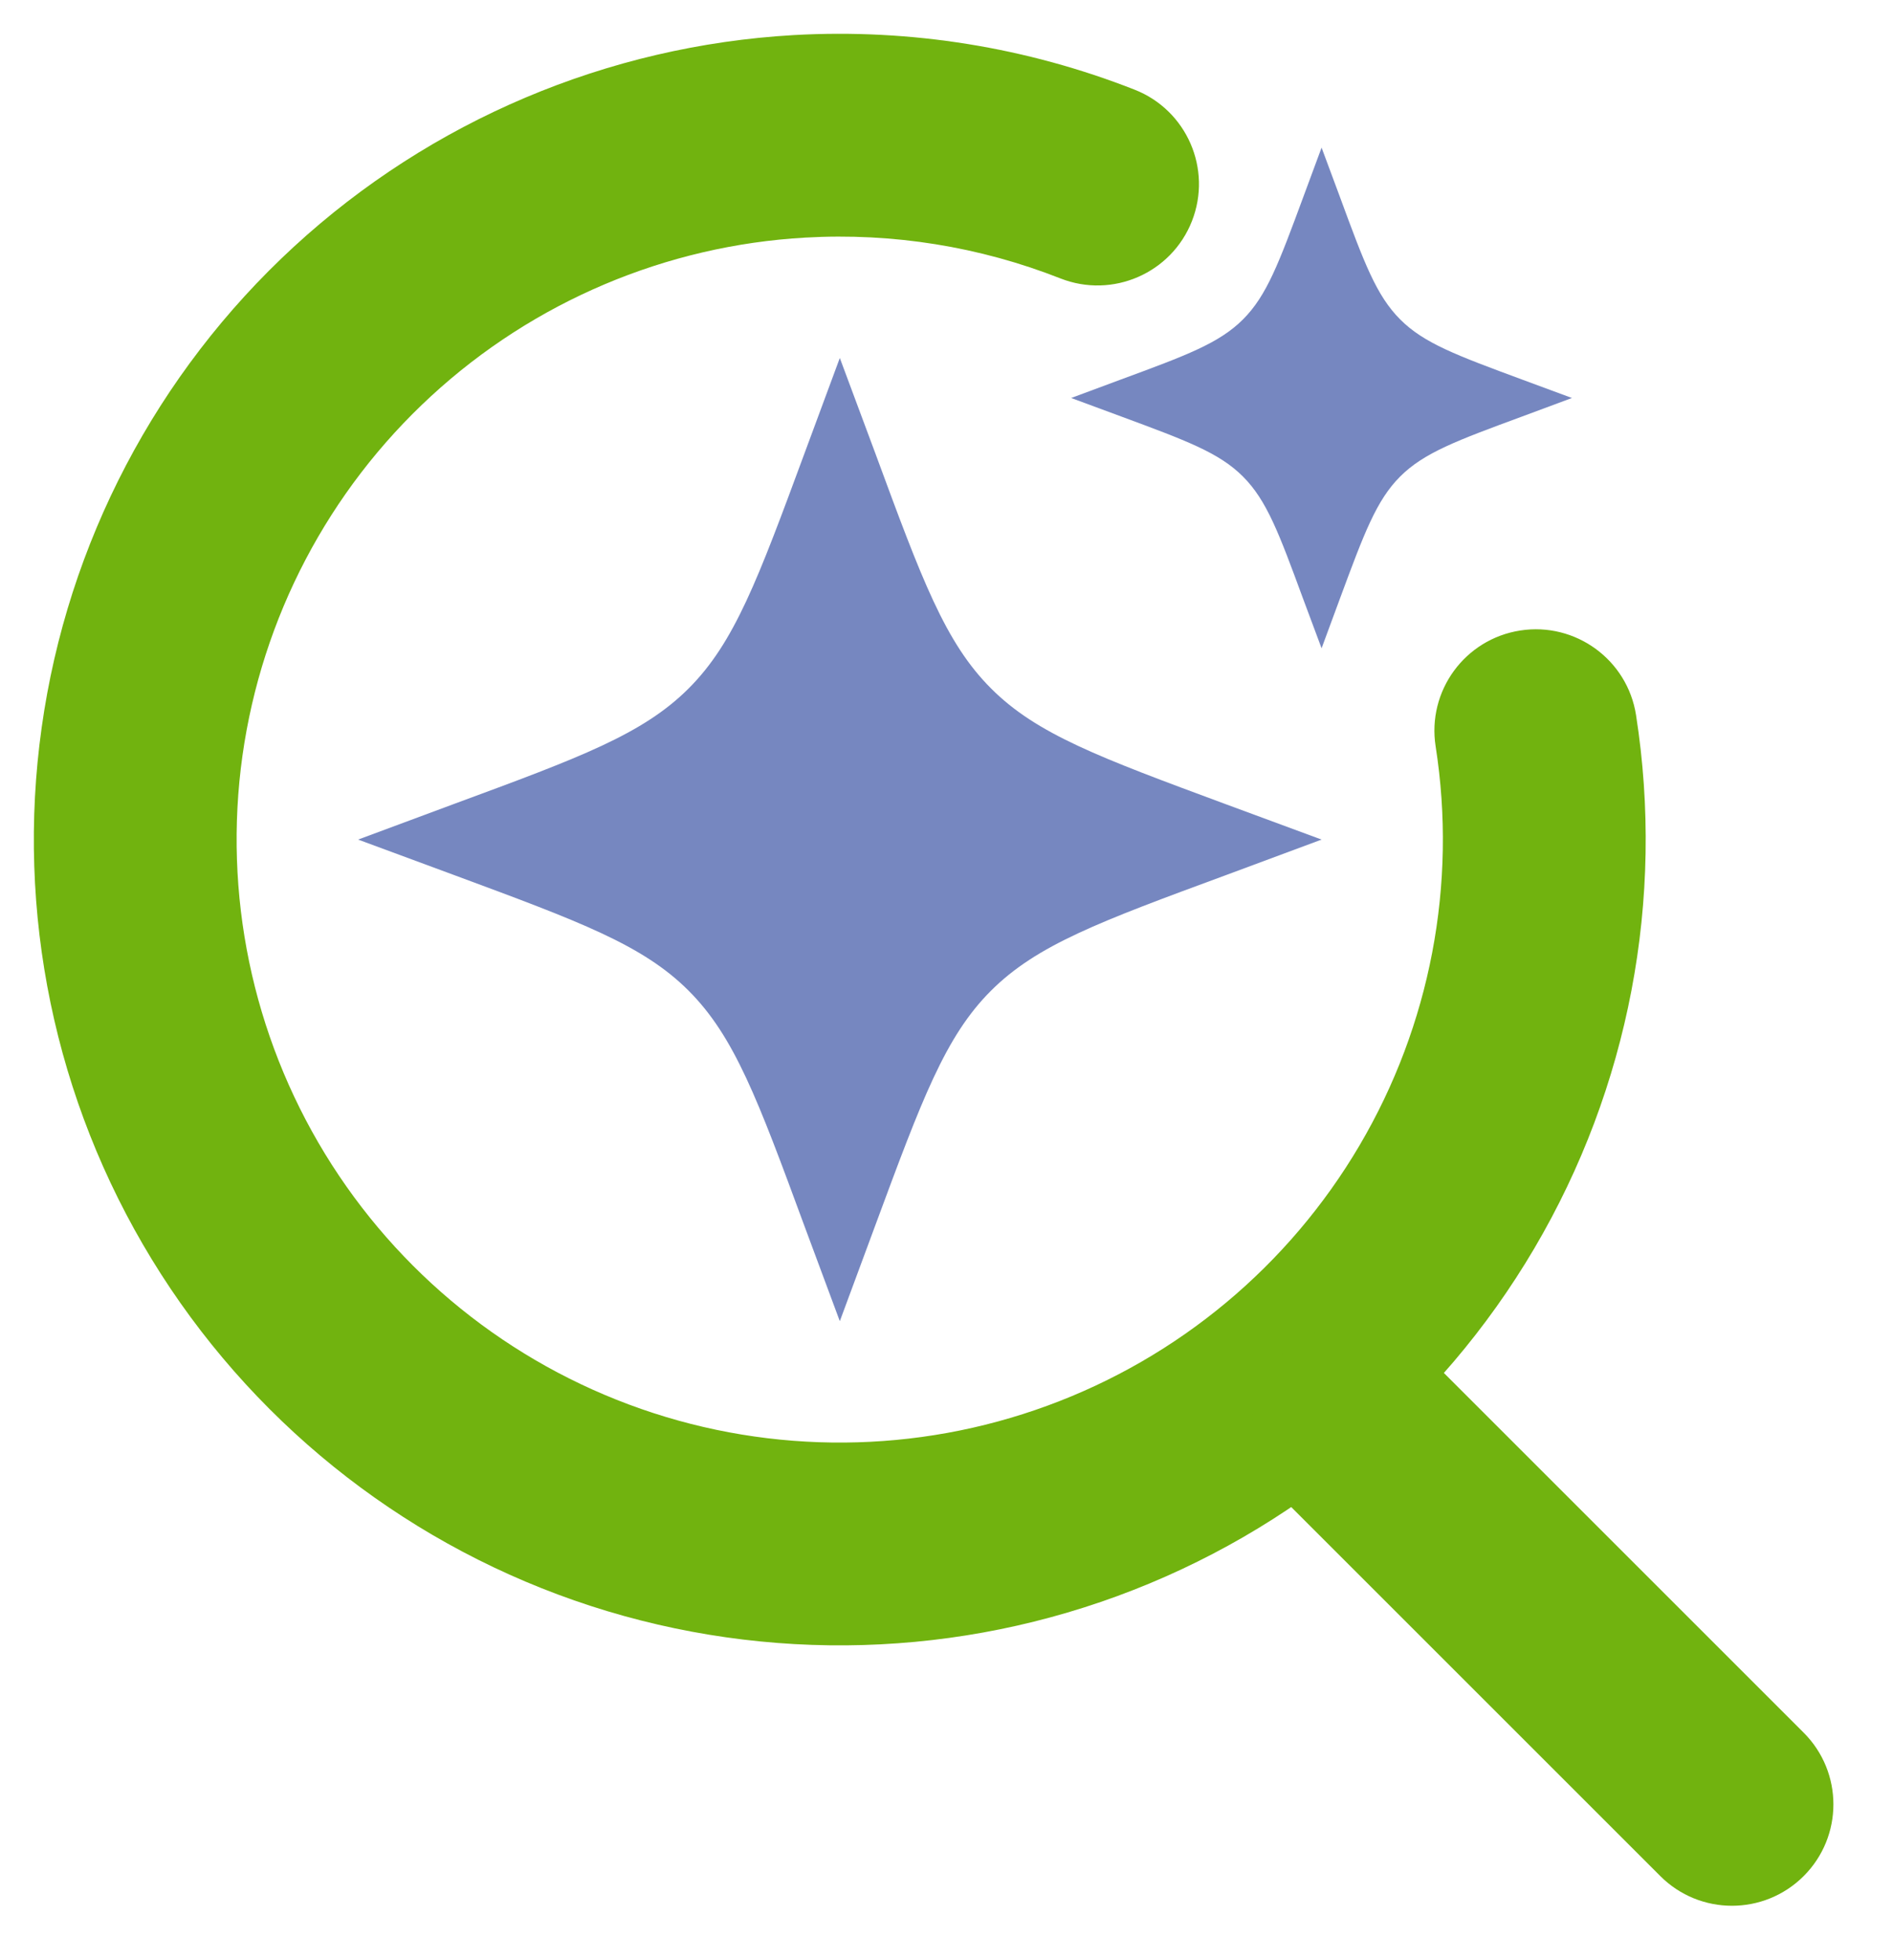
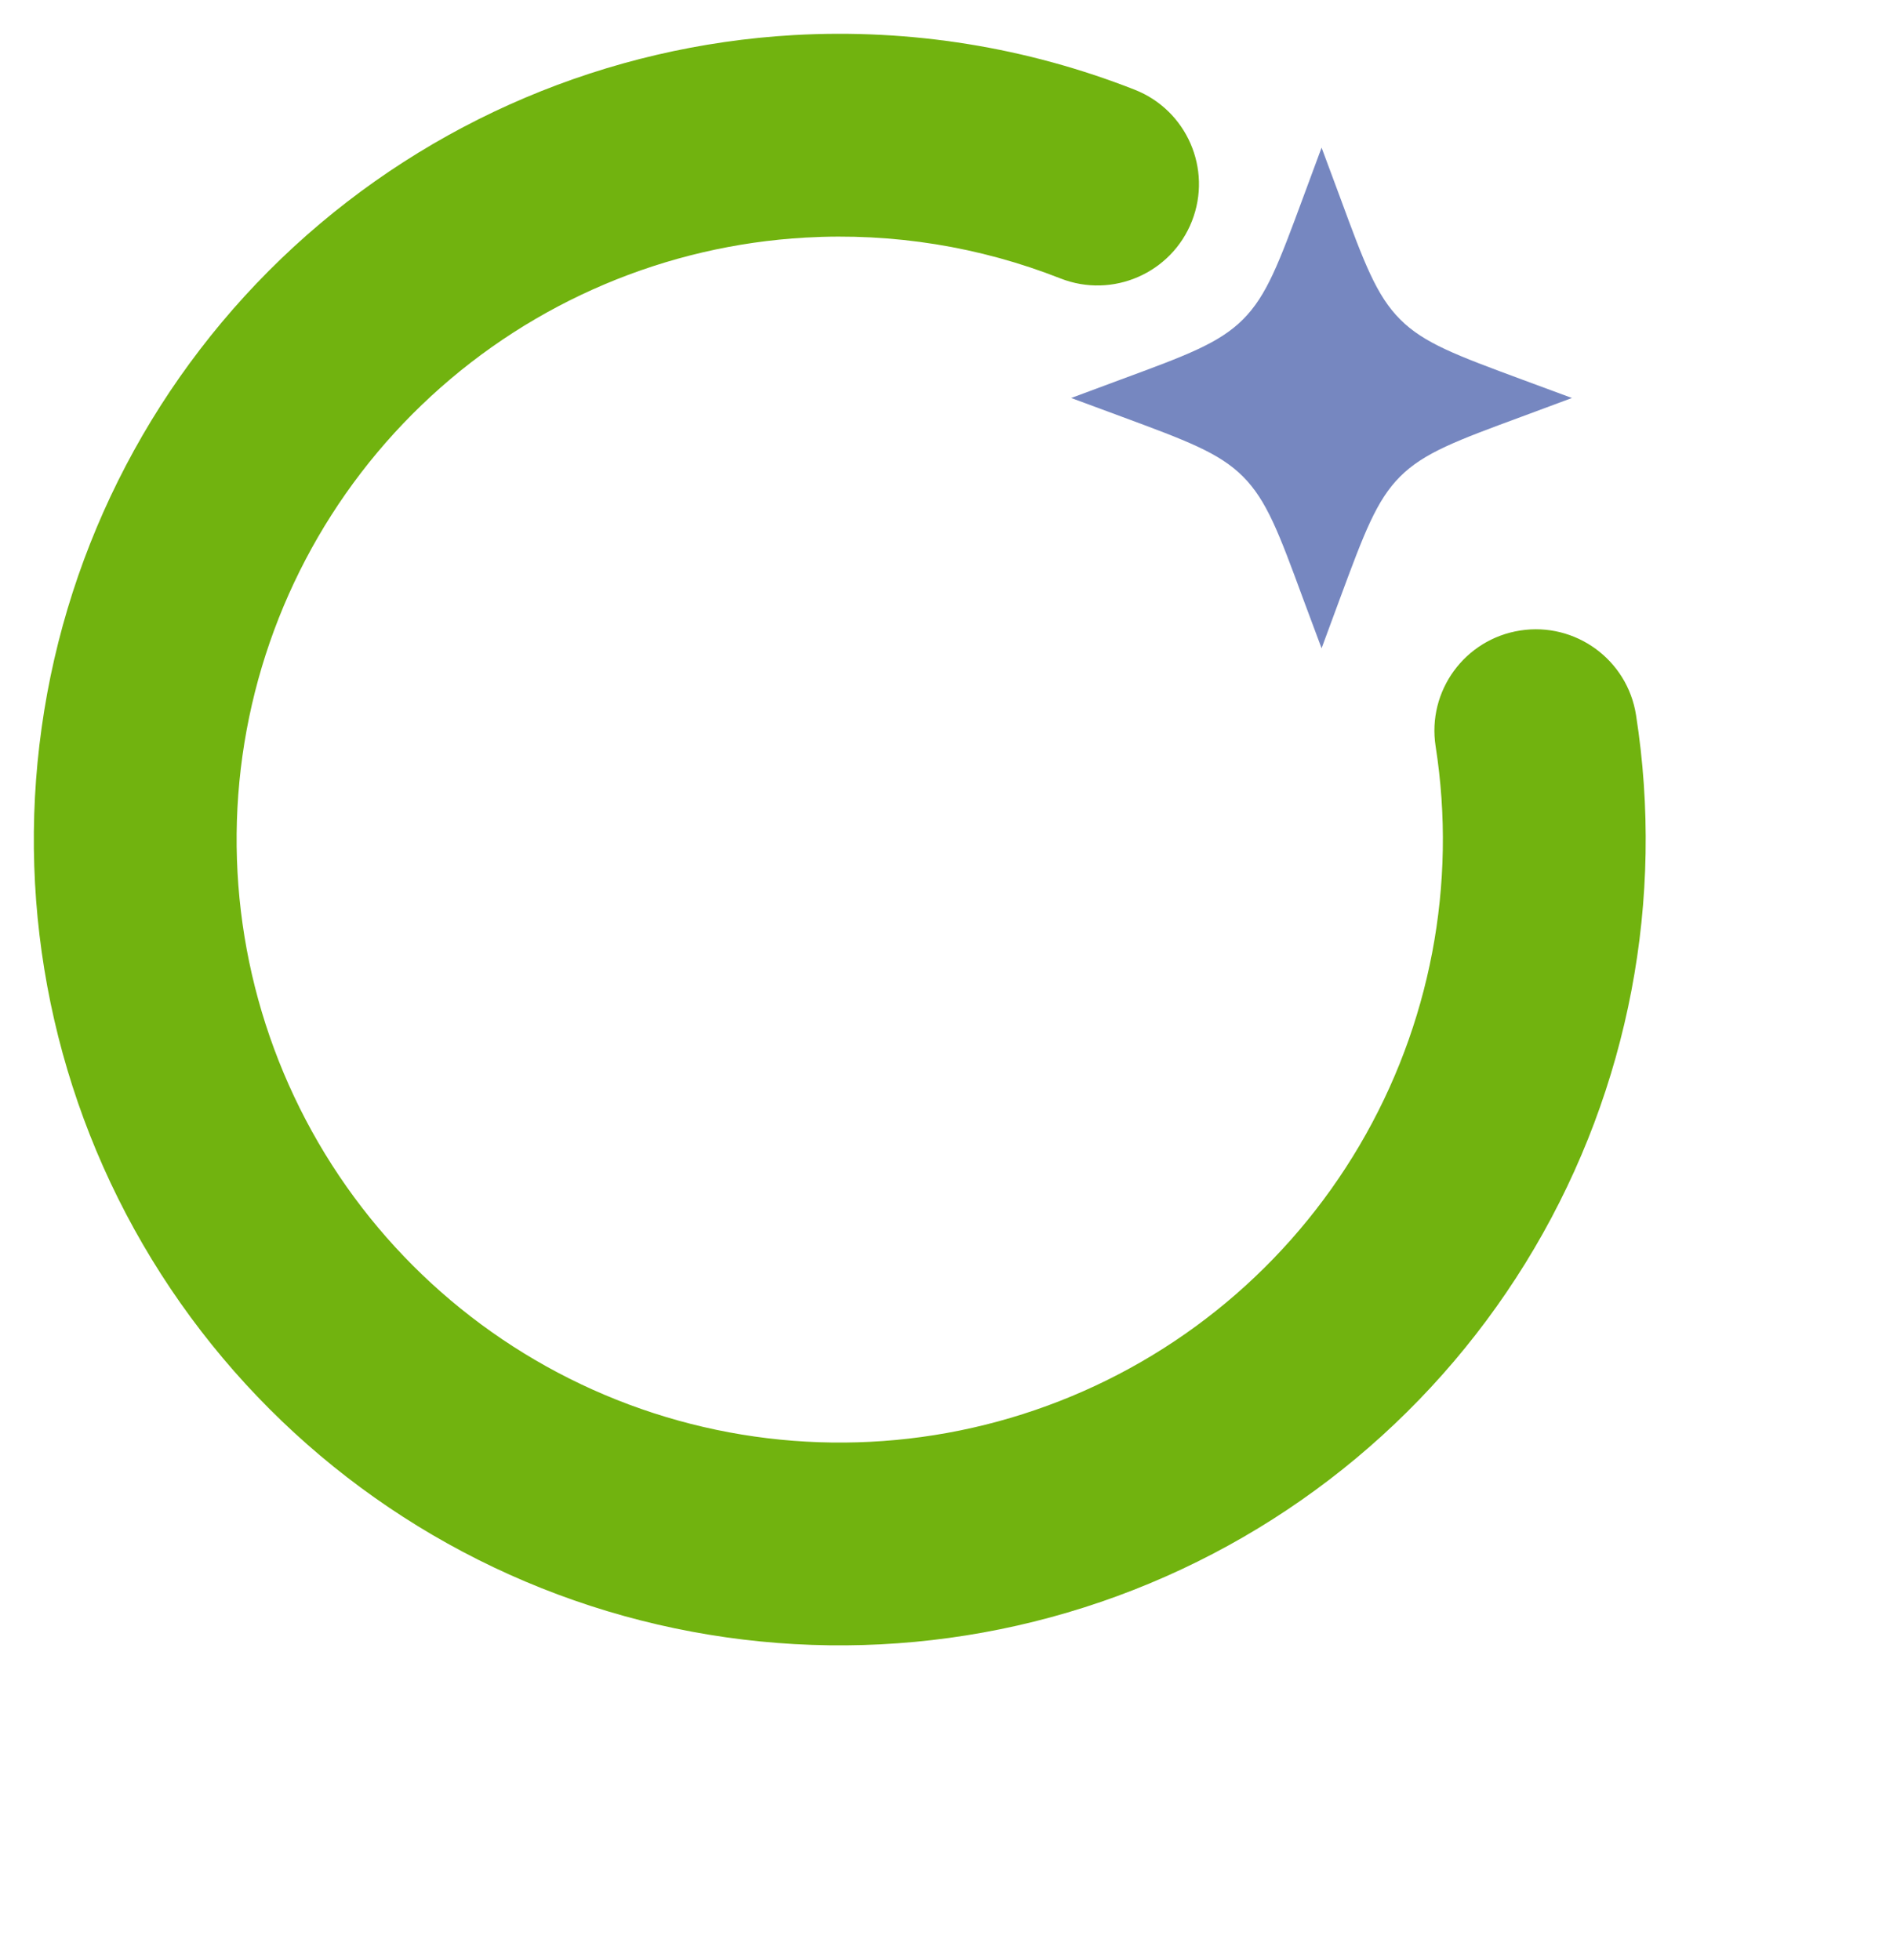
<svg xmlns="http://www.w3.org/2000/svg" width="28" height="29" viewBox="0 0 28 29" fill="none">
-   <path d="M12.422 5.296L11.897 6.714C11.209 8.576 10.864 9.507 10.187 10.184C9.508 10.863 8.577 11.207 6.715 11.894L5.297 12.421L6.717 12.946C8.577 13.635 9.508 13.979 10.185 14.656C10.864 15.335 11.209 16.266 11.895 18.128L12.422 19.546L12.947 18.128C13.636 16.266 13.98 15.335 14.657 14.658C15.336 13.979 16.267 13.635 18.13 12.948L19.548 12.421L18.127 11.896C16.267 11.207 15.336 10.863 14.66 10.186C13.98 9.507 13.636 8.576 12.95 6.714L12.422 5.296Z" fill="#7687C0" />
  <path d="M19.548 2.184L19.275 2.921C18.917 3.889 18.738 4.373 18.386 4.725C18.033 5.078 17.549 5.257 16.581 5.614L15.844 5.888L16.582 6.161C17.549 6.519 18.033 6.698 18.384 7.049C18.738 7.403 18.917 7.887 19.273 8.854L19.548 9.591L19.82 8.854C20.178 7.887 20.358 7.403 20.709 7.051C21.062 6.698 21.546 6.519 22.514 6.162L23.251 5.888L22.513 5.615C21.546 5.257 21.062 5.078 20.711 4.726C20.358 4.373 20.178 3.889 19.822 2.921L19.548 2.184Z" fill="#7687C0" />
  <path fill-rule="evenodd" clip-rule="evenodd" d="M15.685 4.119C14.494 3.65 13.208 3.441 11.912 3.515C9.852 3.632 7.896 4.461 6.378 5.859C4.859 7.257 3.873 9.138 3.586 11.182C3.3 13.226 3.731 15.306 4.806 17.068C5.881 18.83 7.534 20.164 9.483 20.844C11.431 21.524 13.556 21.507 15.493 20.796C17.431 20.086 19.062 18.725 20.109 16.946C21.156 15.168 21.554 13.081 21.235 11.042C21.107 10.223 21.666 9.456 22.485 9.328C23.303 9.2 24.071 9.76 24.199 10.578C24.625 13.303 24.094 16.091 22.695 18.468C21.296 20.845 19.116 22.663 16.526 23.613C13.937 24.563 11.099 24.585 8.494 23.677C5.89 22.768 3.682 20.985 2.245 18.631C0.808 16.277 0.233 13.497 0.616 10.766C0.998 8.034 2.317 5.52 4.345 3.652C6.374 1.784 8.988 0.677 11.741 0.519C13.473 0.421 15.191 0.701 16.783 1.327C17.554 1.63 17.933 2.501 17.63 3.272C17.327 4.042 16.456 4.422 15.685 4.119Z" fill="#71B30F" />
-   <path fill-rule="evenodd" clip-rule="evenodd" d="M18.963 20.039C19.549 19.453 20.498 19.453 21.084 20.039L26.679 25.634C27.265 26.22 27.265 27.169 26.679 27.755C26.093 28.341 25.143 28.341 24.558 27.755L18.963 22.16C18.377 21.575 18.377 20.625 18.963 20.039Z" fill="#71B30F" />
</svg>